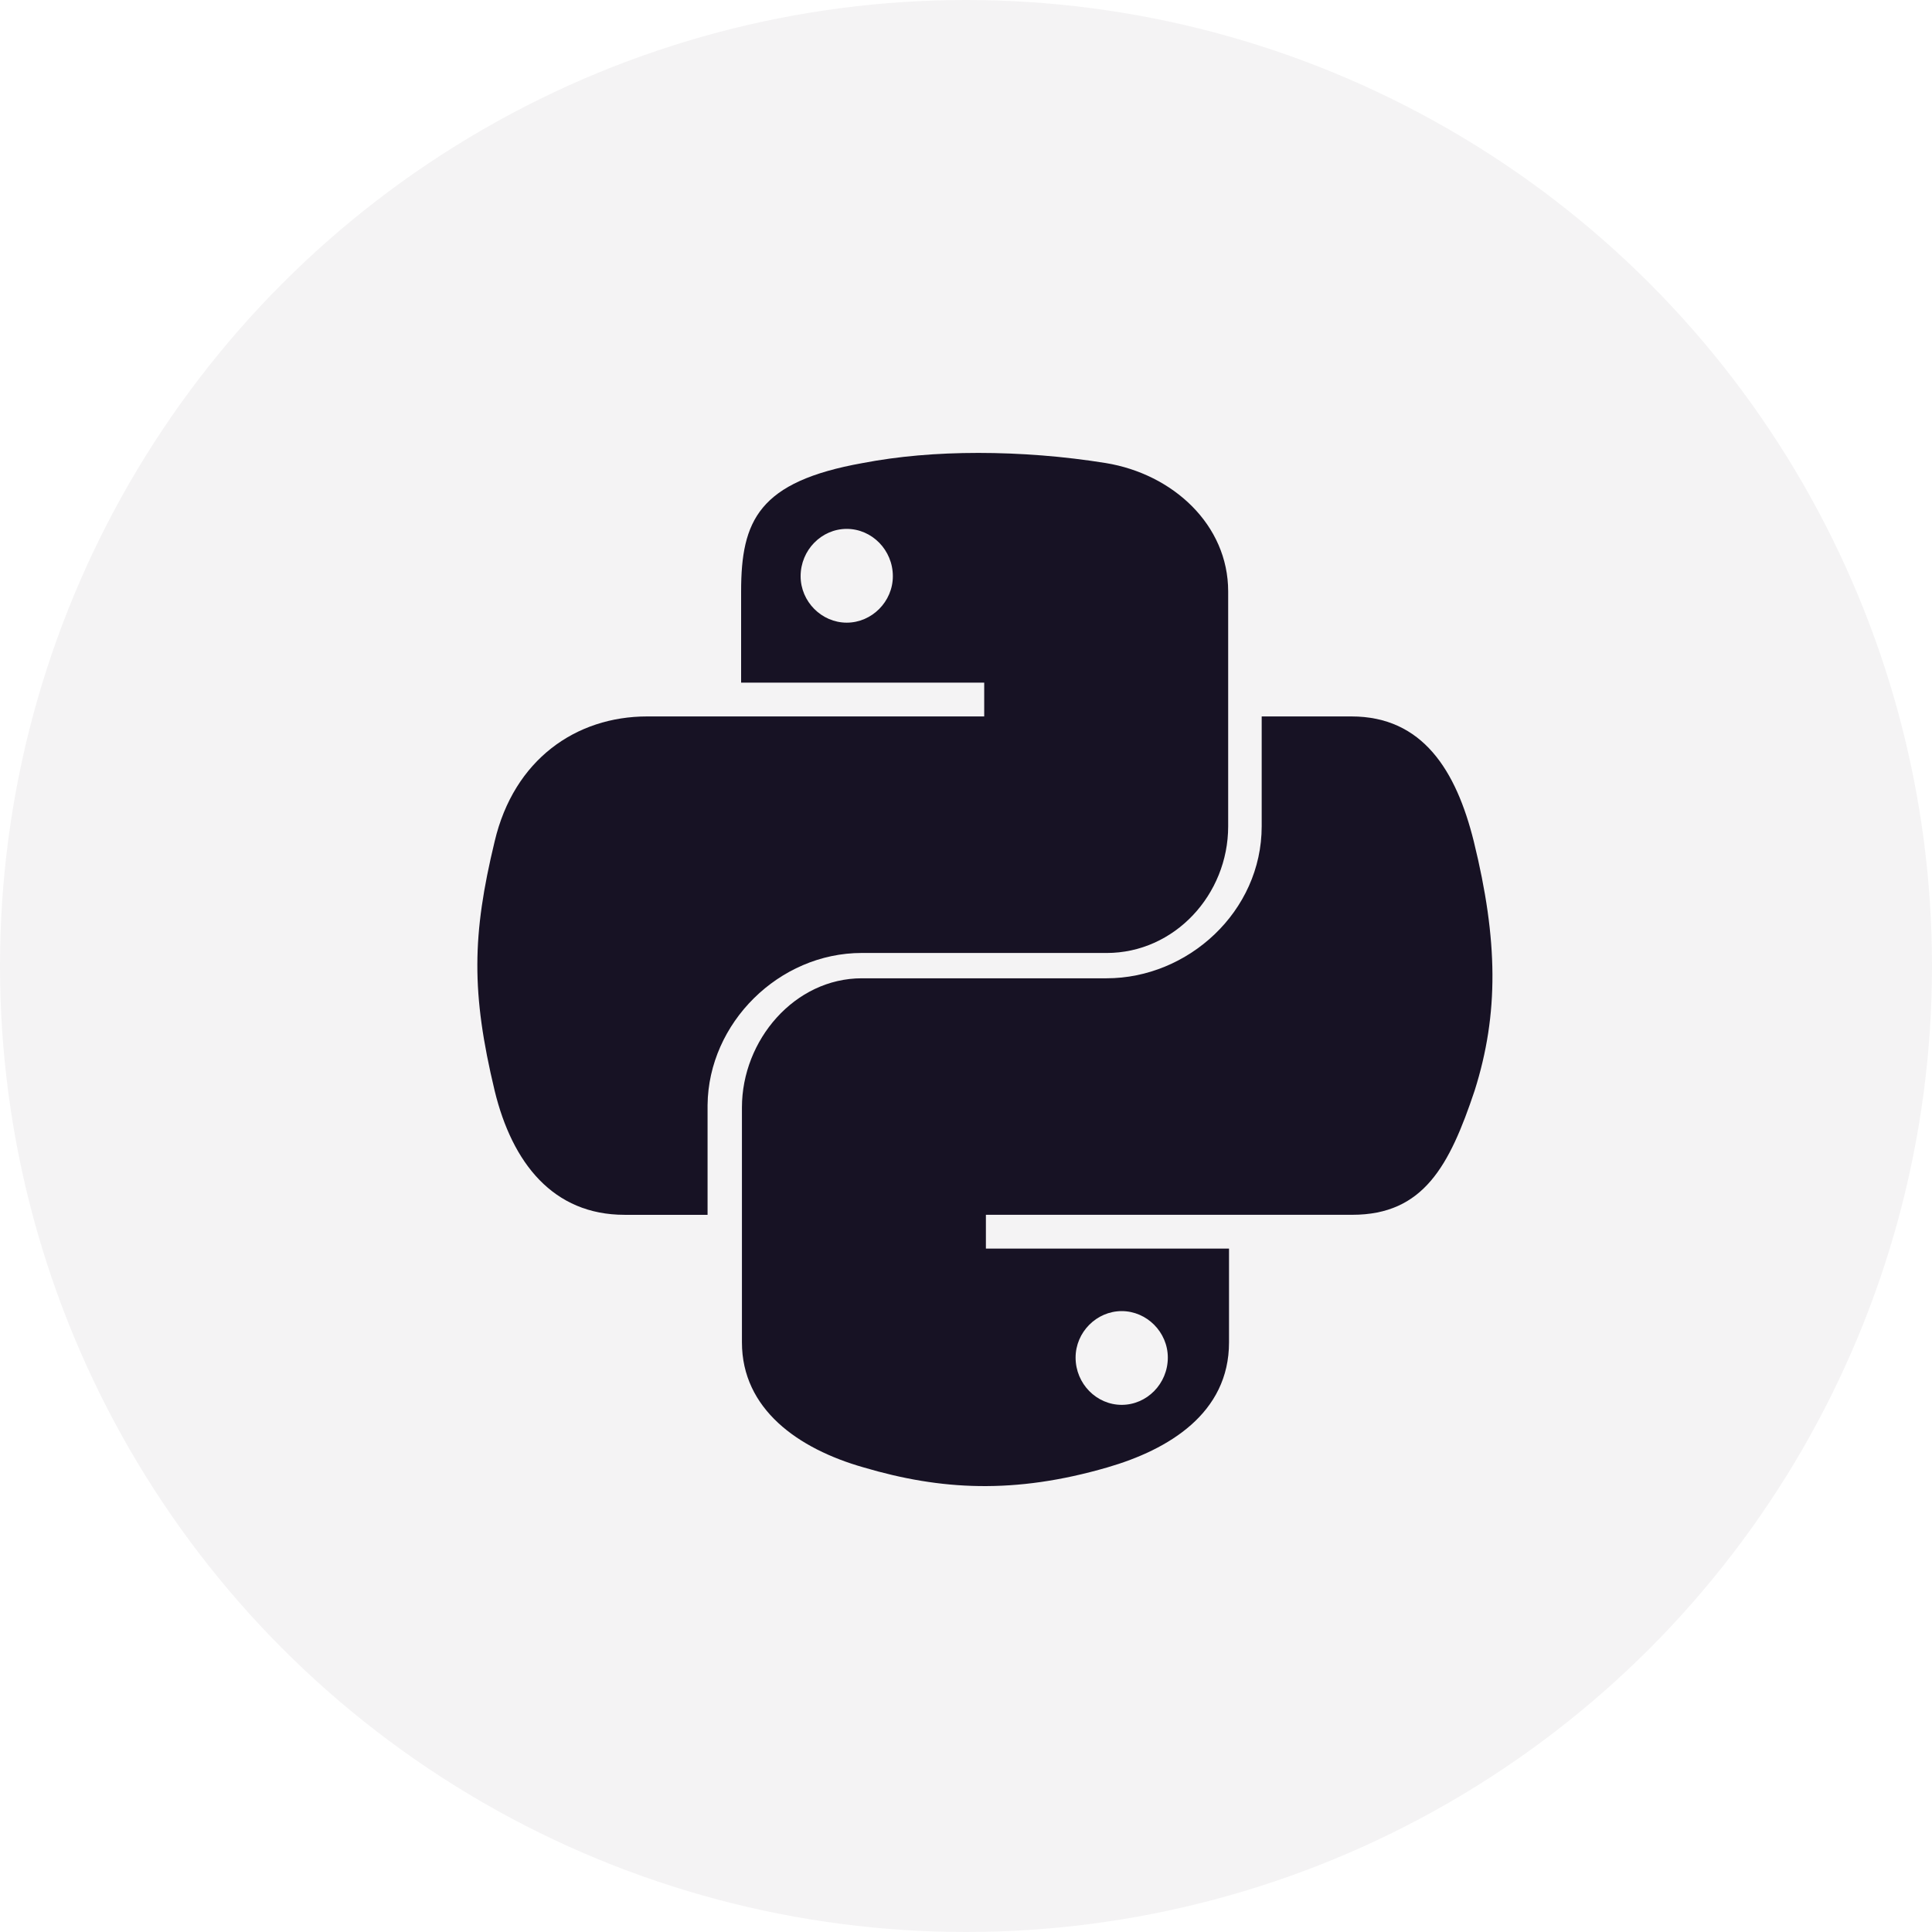
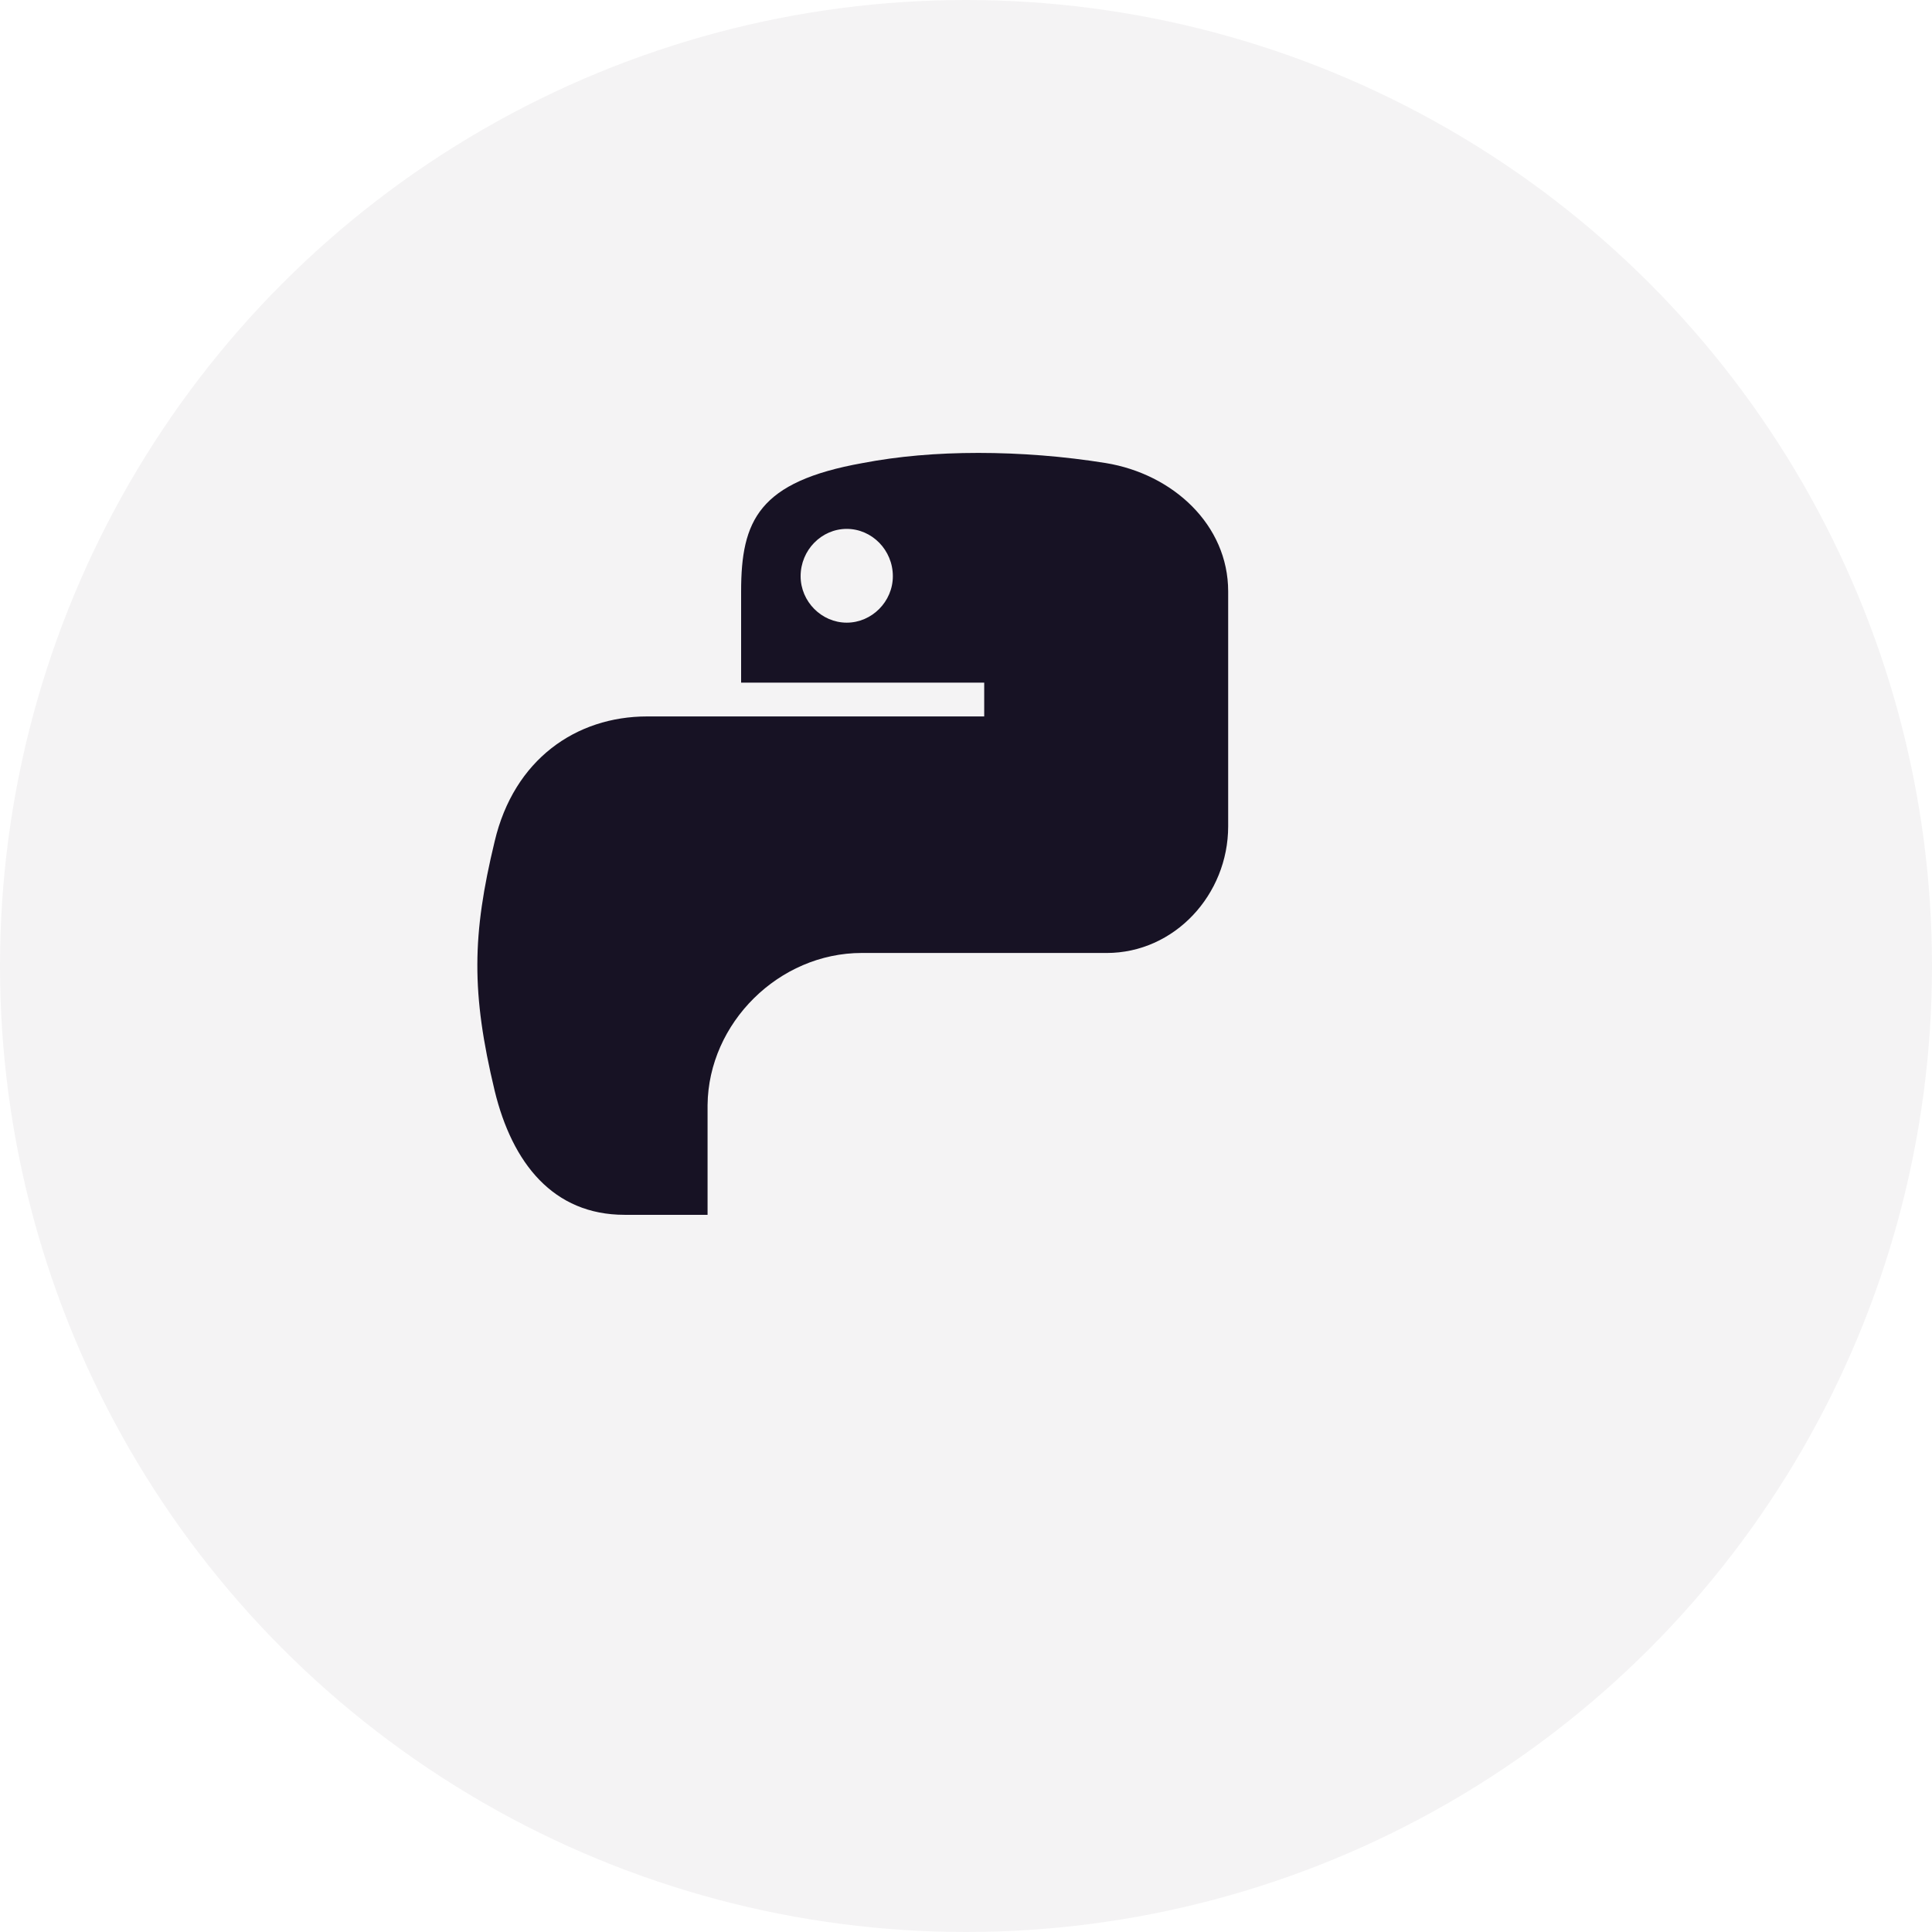
<svg xmlns="http://www.w3.org/2000/svg" width="80" height="80" viewBox="0 0 80 80">
  <title>Group</title>
  <g fill="#171224" fill-rule="evenodd">
    <circle opacity=".05" cx="40" cy="40" r="40" />
-     <path d="M61.027 34.843c-.73-2.939-2.118-5.177-5.068-5.177h-3.715v4.547c0 3.533-3.054 6.296-6.422 6.296H35.686c-2.777 0-4.964 2.553-4.964 5.351v9.724c0 2.763 2.326 4.407 5.034 5.177 3.193.944 6.248 1.119 10.101 0 2.534-.735 5.034-2.239 5.034-5.177v-3.882H40.824v-1.4h15.17c2.95 0 4.026-2.028 5.067-5.141 1.007-3.183.972-6.226-.034-10.318zM46.447 54.29c1.042 0 1.91.874 1.91 1.924 0 1.084-.868 1.958-1.91 1.958-1.041 0-1.909-.874-1.909-1.958 0-1.05.868-1.924 1.91-1.924z" fill-rule="nonzero" />
    <path d="M35.686 39.46c-3.436 0-6.352 2.903-6.387 6.295v4.548h-3.437c-2.95 0-4.651-2.134-5.38-5.142-.972-4.058-.937-6.436 0-10.318.798-3.393 3.367-5.177 6.318-5.177h13.954v-1.4H30.688V24.49c0-2.938.728-4.547 5.033-5.316 1.458-.28 3.055-.42 4.79-.42 1.736 0 3.541.14 5.277.42 2.777.454 5.068 2.553 5.068 5.316v9.724c0 2.833-2.222 5.247-5.034 5.247H35.686zm-.625-13.677c1.042 0 1.91-.874 1.91-1.923 0-1.085-.868-1.96-1.91-1.96-1.041 0-1.909.875-1.909 1.96 0 1.049.868 1.923 1.91 1.923z" />
  </g>
</svg>